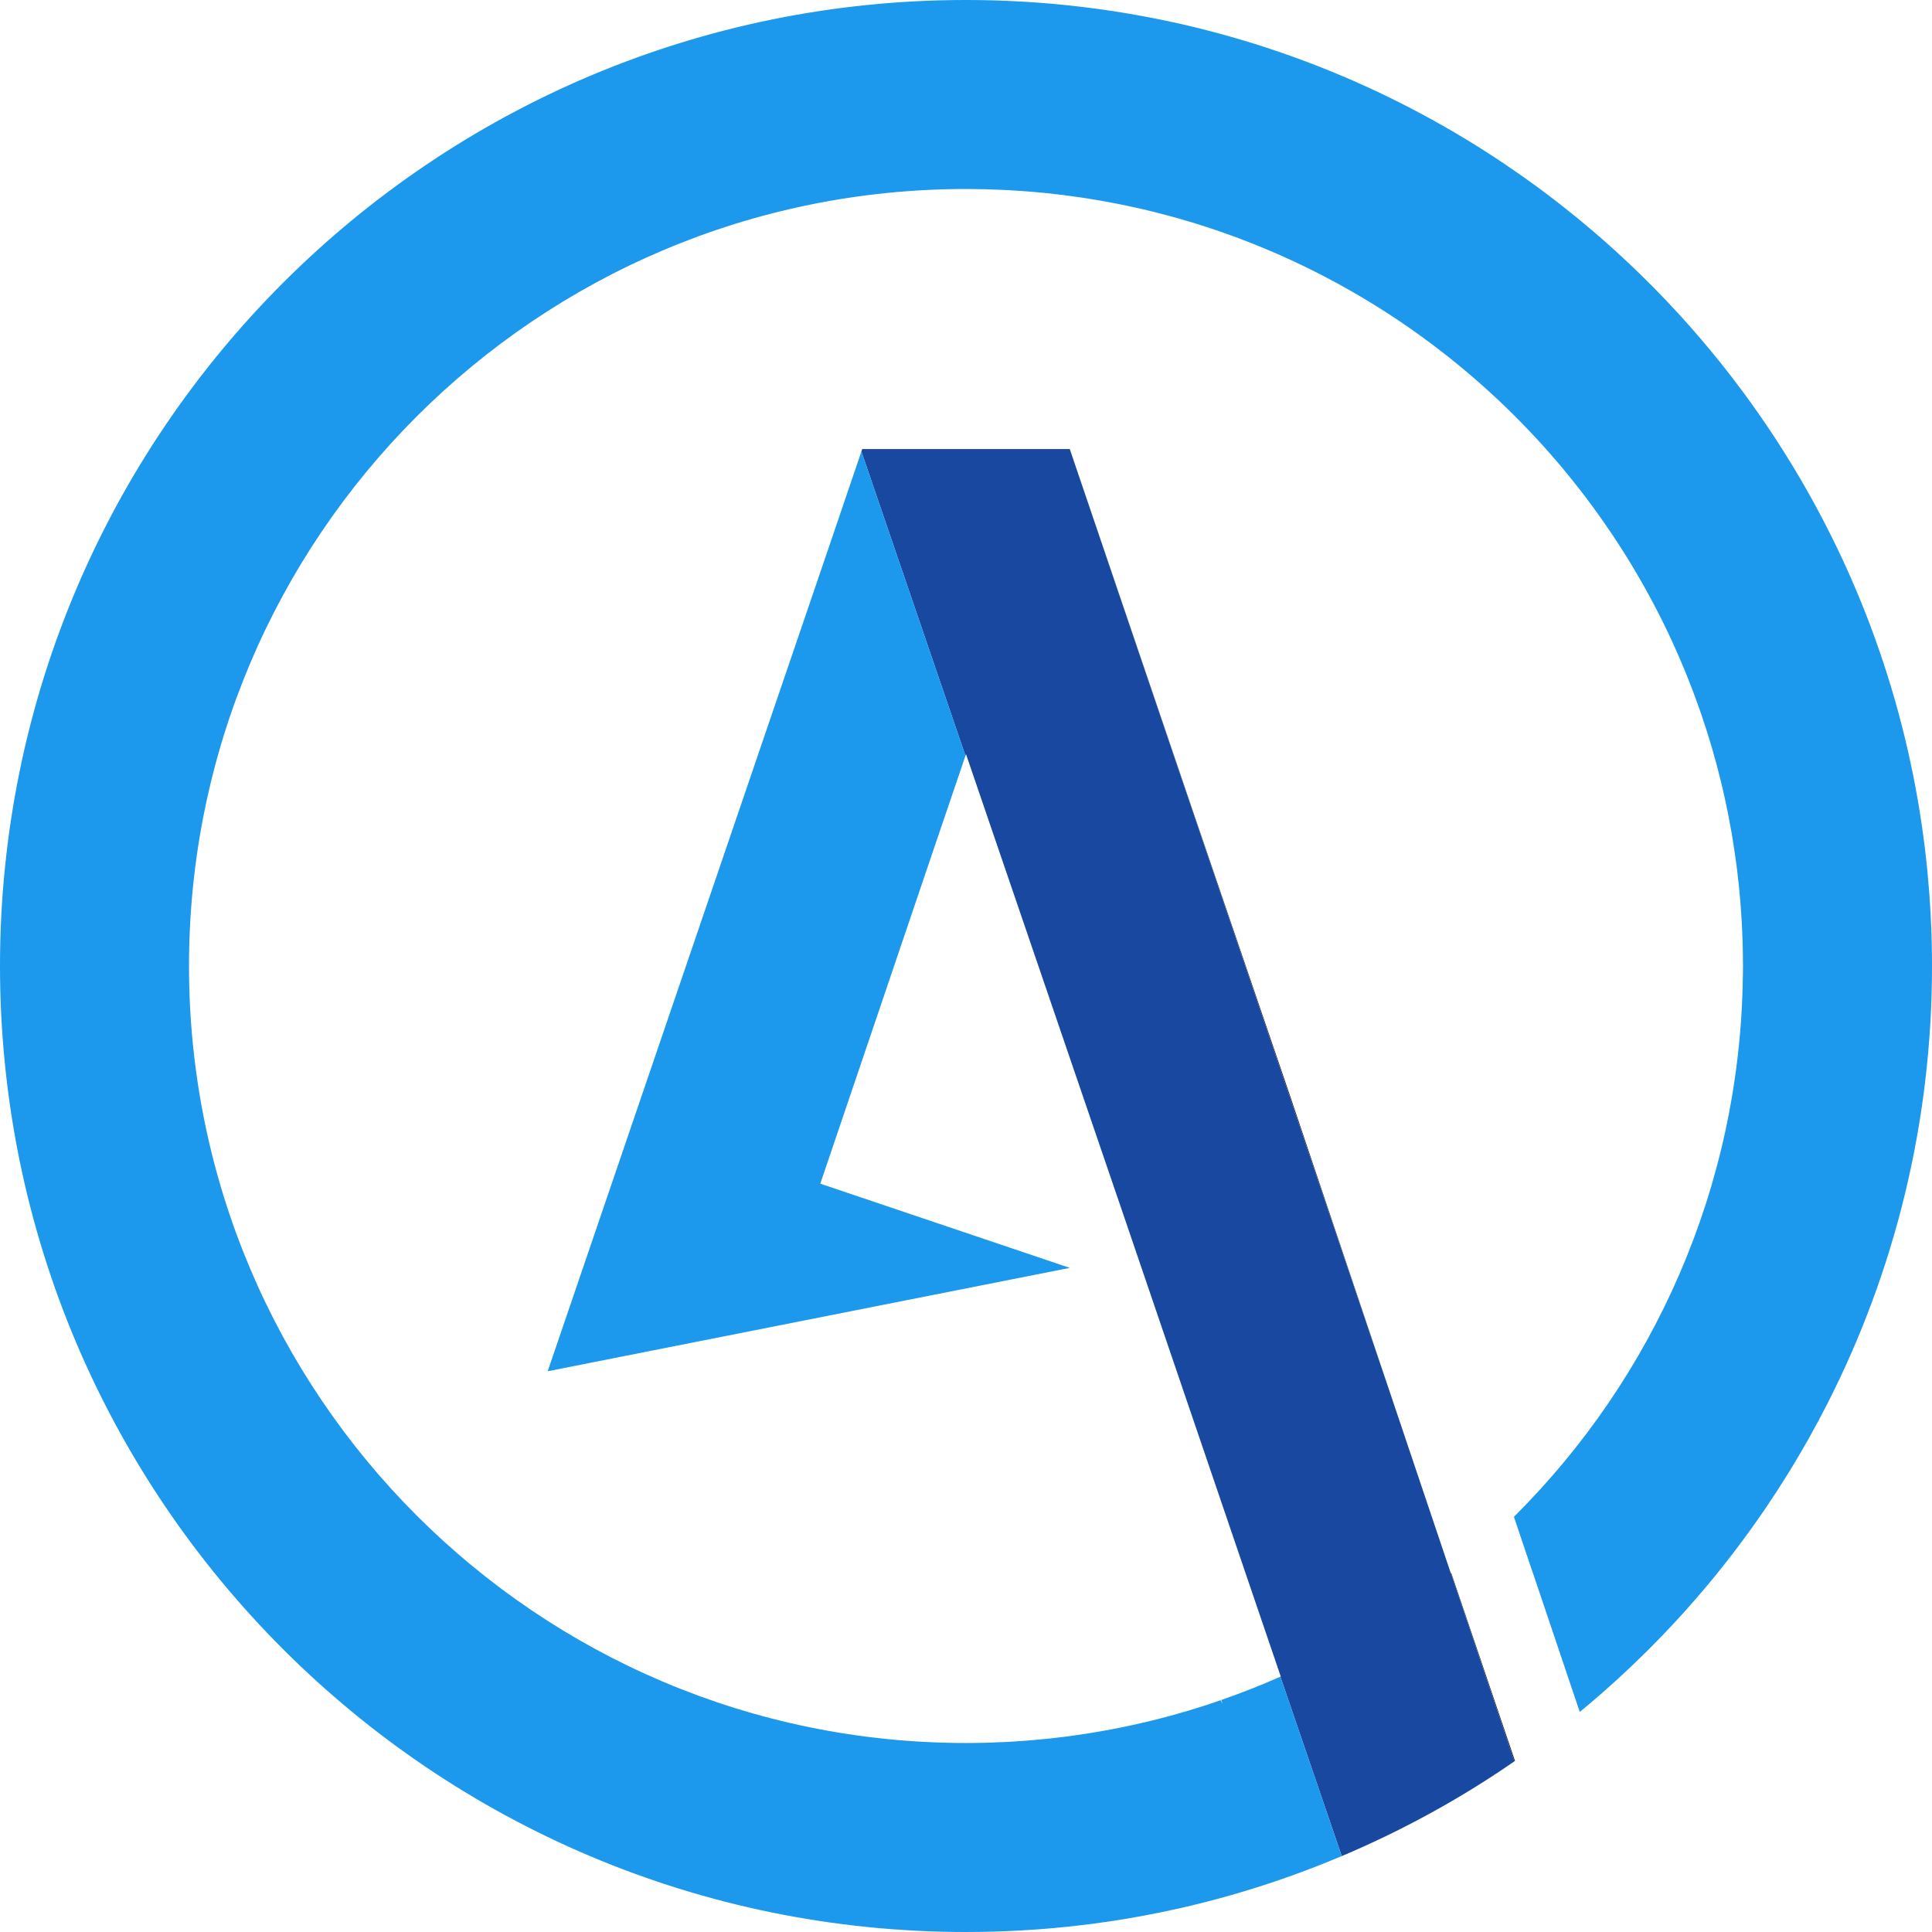
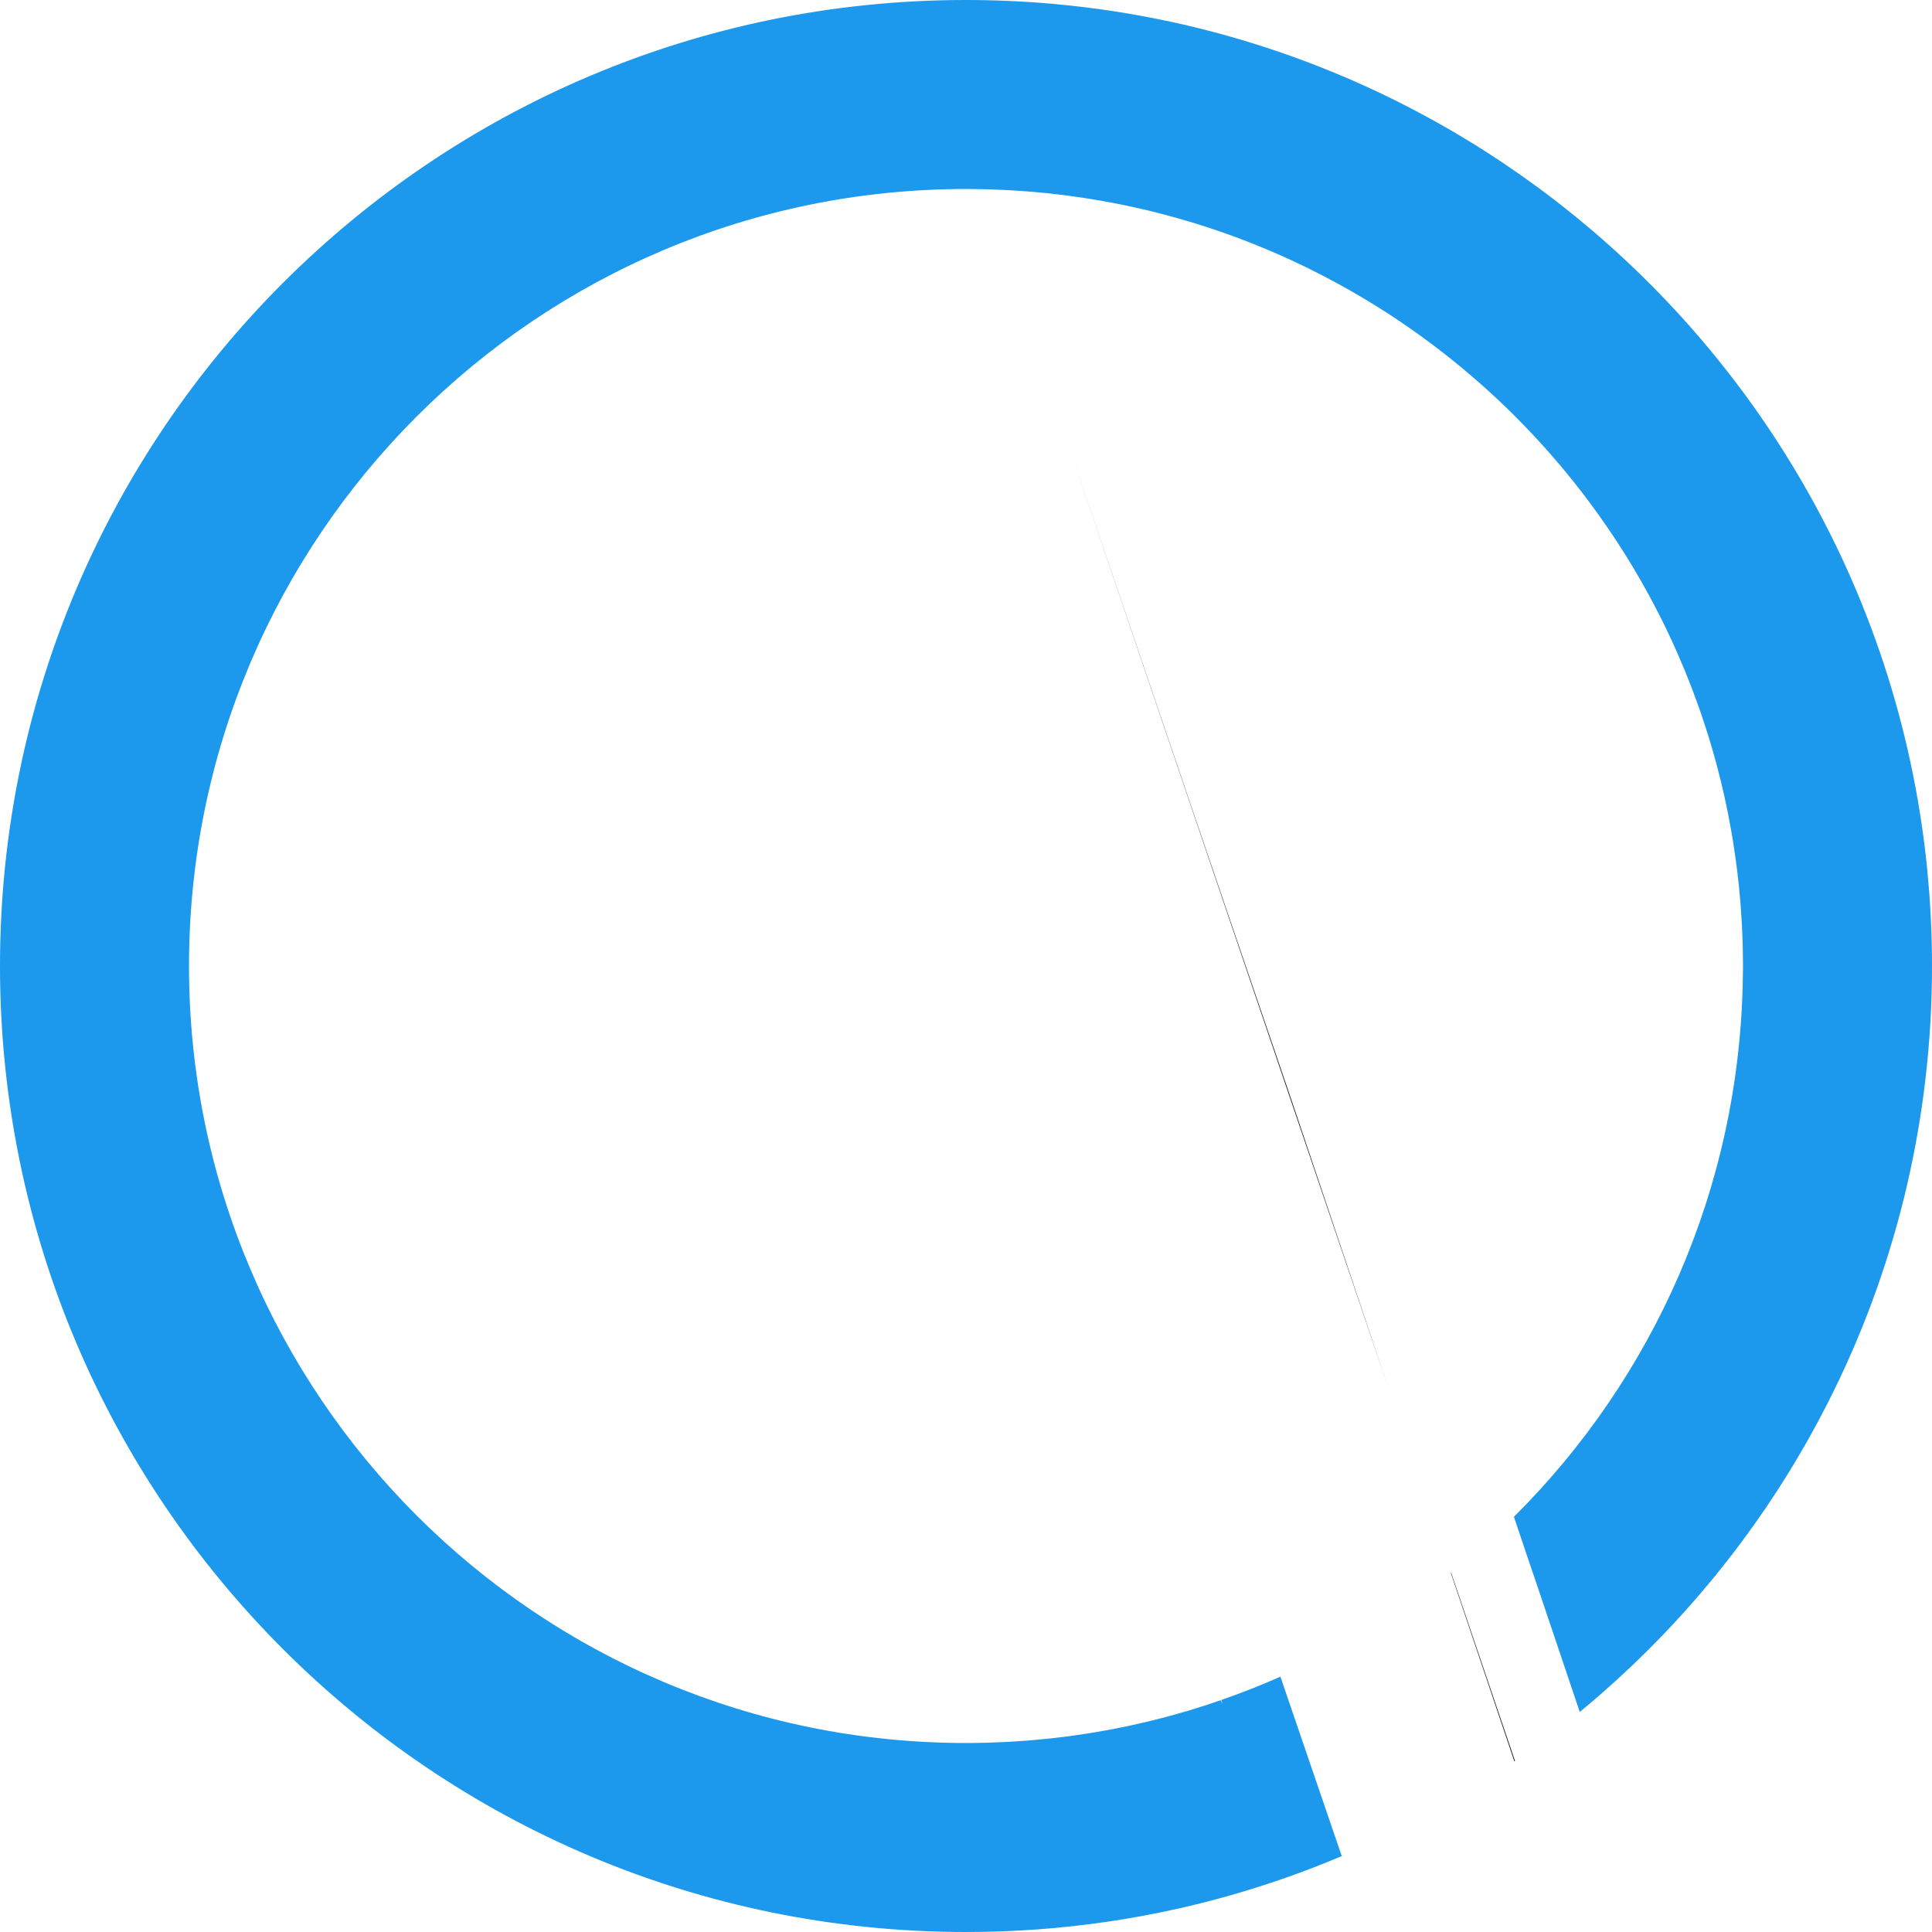
<svg xmlns="http://www.w3.org/2000/svg" fill="#000000" height="768" preserveAspectRatio="xMidYMid meet" version="1" viewBox="616.0 616.0 768.0 768.0" width="768" zoomAndPan="magnify">
  <g>
    <g id="change1_1">
      <path d="M 1157.051 1135.43 L 1157.051 1135.449 L 1128.66 1051.121 L 1090.68 939.852 L 1041.25 794.5 L 1168.172 1168.469 L 1157.051 1135.449 L 1157.051 1135.43" fill="#222222" />
    </g>
    <g id="change1_2">
      <path d="M 1192.75 1241.34 L 1217.969 1316.18 C 1218.059 1316.121 1218.148 1316.051 1218.238 1315.988 L 1192.871 1241.238 L 1192.75 1241.34" fill="#222222" />
    </g>
    <g id="change2_1">
-       <path d="M 1149.98 1353.57 L 1093.078 1188.41 L 1149.98 1353.57 C 1173.969 1343.379 1196.73 1330.852 1217.922 1316.211 L 1217.93 1316.211 L 1217.969 1316.18 L 1192.75 1241.34 L 1192.719 1241.359 L 1192.711 1241.359 L 1168.172 1168.469 L 1041.25 794.5 L 958.75 794.5 L 1044.02 1044.621 L 958.75 794.5 L 958.418 795.48 L 999.781 916.43 L 1000 915.789 L 1063.422 1101.371 L 1125.121 1282.441 L 1124.98 1282.512 L 1149.371 1353.82 C 1149.57 1353.738 1149.781 1353.66 1149.98 1353.57" fill="#1848a0" />
-     </g>
+       </g>
    <g id="change3_1">
      <path d="M 1383.891 990.73 C 1383.879 990.602 1383.879 990.469 1383.879 990.34 C 1383.809 987.34 1383.691 984.352 1383.551 981.371 C 1383.539 981.172 1383.531 980.961 1383.52 980.762 C 1383.379 977.82 1383.199 974.879 1382.988 971.961 C 1382.969 971.73 1382.949 971.5 1382.941 971.27 C 1382.719 968.359 1382.469 965.449 1382.191 962.559 C 1382.172 962.328 1382.148 962.102 1382.129 961.879 C 1381.84 958.961 1381.52 956.059 1381.172 953.172 C 1381.141 952.969 1381.121 952.781 1381.102 952.59 C 1380.73 949.648 1380.34 946.73 1379.91 943.809 C 1379.891 943.68 1379.871 943.539 1379.852 943.398 C 1379.41 940.43 1378.941 937.461 1378.43 934.512 L 1378.398 934.328 C 1373.68 906.961 1366.07 880.59 1355.891 855.531 L 1355.891 855.52 L 1355.871 855.469 C 1343.691 825.512 1327.84 797.441 1308.871 771.809 L 1308.859 771.809 C 1303.41 764.43 1297.699 757.27 1291.738 750.309 L 1291.691 750.25 C 1285.75 743.32 1279.57 736.609 1273.16 730.121 L 1273.02 729.98 C 1266.629 723.52 1260.02 717.289 1253.191 711.301 L 1252.941 711.07 C 1251.629 709.93 1250.309 708.789 1248.98 707.66 L 1248.859 707.559 C 1244.691 704 1240.449 700.539 1236.129 697.172 L 1236.051 697.109 C 1234.691 696.039 1233.309 694.988 1231.941 693.941 C 1231.789 693.828 1231.648 693.73 1231.512 693.621 C 1230.199 692.621 1228.871 691.629 1227.539 690.648 C 1227.43 690.57 1227.309 690.48 1227.199 690.398 C 1222.809 687.18 1218.359 684.051 1213.84 681.012 L 1213.641 680.879 C 1212.262 679.949 1210.859 679.031 1209.461 678.109 C 1209.25 677.969 1209.039 677.84 1208.82 677.699 C 1207.52 676.852 1206.219 676.02 1204.91 675.191 C 1204.699 675.059 1204.488 674.922 1204.281 674.789 C 1202.828 673.879 1201.371 672.969 1199.91 672.078 L 1199.809 672.02 C 1196.699 670.121 1193.559 668.262 1190.391 666.449 C 1190.27 666.379 1190.148 666.32 1190.039 666.25 C 1188.641 665.449 1187.23 664.66 1185.82 663.879 C 1185.539 663.73 1185.262 663.57 1184.98 663.422 C 1183.699 662.711 1182.41 662.012 1181.109 661.32 C 1180.82 661.16 1180.52 661 1180.219 660.84 C 1178.852 660.109 1177.469 659.391 1176.09 658.672 C 1175.91 658.578 1175.73 658.48 1175.539 658.391 C 1172.34 656.738 1169.109 655.129 1165.852 653.57 C 1165.68 653.488 1165.512 653.41 1165.328 653.32 C 1163.93 652.648 1162.531 651.988 1161.121 651.34 C 1160.762 651.172 1160.398 651.012 1160.039 650.84 C 1158.781 650.27 1157.531 649.699 1156.27 649.141 C 1155.879 648.961 1155.48 648.789 1155.09 648.609 C 1153.789 648.039 1152.48 647.469 1151.16 646.898 C 1150.852 646.77 1150.551 646.641 1150.238 646.512 C 1146.949 645.109 1143.629 643.75 1140.289 642.441 C 1140.07 642.352 1139.852 642.27 1139.629 642.18 C 1138.219 641.629 1136.809 641.09 1135.398 640.559 C 1134.969 640.398 1134.539 640.238 1134.109 640.078 C 1132.879 639.621 1131.648 639.16 1130.41 638.719 C 1129.941 638.551 1129.469 638.379 1128.988 638.211 C 1127.738 637.762 1126.488 637.32 1125.23 636.891 C 1124.809 636.75 1124.391 636.602 1123.969 636.461 C 1122.422 635.93 1120.871 635.41 1119.309 634.898 C 1119.199 634.859 1119.09 634.828 1118.98 634.789 C 1117.25 634.23 1115.531 633.68 1113.801 633.141 C 1113.531 633.059 1113.27 632.988 1113.012 632.91 C 1111.602 632.469 1110.18 632.039 1108.762 631.621 C 1108.262 631.48 1107.77 631.34 1107.27 631.191 C 1106.07 630.84 1104.852 630.488 1103.641 630.16 C 1103.09 630 1102.551 629.852 1102 629.699 C 1100.789 629.371 1099.578 629.039 1098.371 628.719 C 1097.859 628.59 1097.34 628.449 1096.828 628.32 C 1095.422 627.949 1094.012 627.59 1092.59 627.238 C 1092.289 627.172 1091.988 627.09 1091.691 627.02 C 1089.941 626.59 1088.191 626.172 1086.441 625.77 C 1086.16 625.711 1085.879 625.641 1085.602 625.578 C 1084.16 625.25 1082.711 624.93 1081.27 624.621 C 1080.719 624.5 1080.172 624.391 1079.621 624.27 C 1078.422 624.02 1077.219 623.77 1076.02 623.531 C 1075.422 623.41 1074.809 623.289 1074.211 623.172 C 1073.031 622.941 1071.852 622.719 1070.66 622.5 C 1070.07 622.391 1069.48 622.27 1068.891 622.172 C 1067.578 621.93 1066.262 621.699 1064.941 621.48 C 1064.5 621.398 1064.059 621.32 1063.621 621.25 C 1061.852 620.949 1060.078 620.672 1058.301 620.398 C 1058.031 620.359 1057.762 620.32 1057.488 620.281 C 1056 620.059 1054.5 619.84 1053 619.629 C 1052.422 619.551 1051.828 619.48 1051.25 619.398 C 1050.051 619.238 1048.852 619.078 1047.648 618.93 C 1047 618.852 1046.34 618.77 1045.691 618.699 C 1044.52 618.559 1043.359 618.43 1042.191 618.301 C 1041.551 618.23 1040.898 618.16 1040.262 618.09 C 1038.988 617.961 1037.719 617.828 1036.461 617.719 C 1035.922 617.66 1035.391 617.609 1034.859 617.559 C 1033.059 617.398 1031.262 617.25 1029.461 617.109 C 1029.281 617.102 1029.102 617.09 1028.922 617.078 C 1027.301 616.961 1025.68 616.84 1024.051 616.738 C 1023.449 616.711 1022.852 616.68 1022.238 616.641 C 1021.031 616.57 1019.809 616.512 1018.59 616.449 C 1017.91 616.41 1017.23 616.391 1016.539 616.359 C 1015.379 616.309 1014.211 616.262 1013.039 616.219 C 1012.359 616.199 1011.68 616.18 1011 616.16 C 1009.75 616.121 1008.512 616.102 1007.262 616.07 C 1006.672 616.059 1006.078 616.051 1005.488 616.039 C 1003.672 616.02 1001.828 616 1000 616 C 787.922 616 616 787.922 616 1000 C 616 1212.078 787.922 1384 1000 1384 C 1002.148 1384 1004.301 1383.98 1006.441 1383.941 C 1007 1383.93 1007.559 1383.922 1008.121 1383.91 C 1010.039 1383.871 1011.961 1383.82 1013.871 1383.75 C 1014.109 1383.738 1014.352 1383.738 1014.59 1383.73 C 1016.719 1383.648 1018.84 1383.551 1020.961 1383.43 C 1021.469 1383.398 1021.98 1383.371 1022.5 1383.34 C 1024.34 1383.238 1026.18 1383.121 1028.02 1382.988 C 1028.34 1382.961 1028.672 1382.941 1029 1382.922 C 1031.129 1382.762 1033.262 1382.578 1035.391 1382.391 C 1035.801 1382.352 1036.211 1382.309 1036.621 1382.27 C 1038.48 1382.09 1040.34 1381.898 1042.191 1381.699 C 1042.531 1381.66 1042.879 1381.629 1043.23 1381.59 C 1045.379 1381.352 1047.531 1381.09 1049.68 1380.809 C 1049.93 1380.781 1050.18 1380.738 1050.43 1380.711 C 1052.398 1380.449 1054.359 1380.18 1056.32 1379.891 C 1056.629 1379.852 1056.941 1379.801 1057.25 1379.762 C 1059.449 1379.43 1061.641 1379.078 1063.828 1378.719 L 1063.84 1378.711 C 1066.012 1378.352 1068.172 1377.969 1070.328 1377.57 C 1070.559 1377.52 1070.801 1377.48 1071.039 1377.43 C 1075.449 1376.609 1079.84 1375.711 1084.191 1374.73 C 1084.328 1374.699 1084.461 1374.672 1084.602 1374.641 C 1098.48 1371.52 1112.07 1367.629 1125.328 1363.051 L 1125.961 1362.828 C 1133.879 1360.07 1141.691 1357.07 1149.371 1353.82 L 1124.98 1282.512 C 1117.301 1285.91 1109.461 1288.988 1101.48 1291.77 L 1102 1293.281 L 1101.191 1291.859 C 1099.391 1292.488 1097.59 1293.121 1095.77 1293.711 L 1095.609 1293.762 C 1093.219 1294.539 1090.809 1295.289 1088.398 1296.012 C 1088.211 1296.059 1088.031 1296.121 1087.852 1296.172 C 1085.559 1296.852 1083.27 1297.5 1080.961 1298.129 C 1080.66 1298.211 1080.352 1298.289 1080.039 1298.371 C 1077.859 1298.961 1075.672 1299.52 1073.469 1300.051 C 1073.051 1300.16 1072.629 1300.262 1072.211 1300.359 C 1070.109 1300.859 1068.012 1301.34 1065.898 1301.801 C 1065.379 1301.91 1064.859 1302.031 1064.328 1302.141 C 1062.32 1302.57 1060.301 1302.969 1058.281 1303.359 C 1057.66 1303.469 1057.039 1303.602 1056.422 1303.711 C 1054.48 1304.07 1052.531 1304.398 1050.578 1304.719 C 1049.879 1304.84 1049.18 1304.961 1048.469 1305.07 C 1046.602 1305.371 1044.711 1305.641 1042.82 1305.898 C 1042.039 1306.012 1041.262 1306.129 1040.488 1306.23 C 1038.66 1306.469 1036.82 1306.68 1034.98 1306.891 C 1034.141 1306.98 1033.301 1307.09 1032.461 1307.172 C 1030.66 1307.359 1028.852 1307.52 1027.039 1307.68 C 1026.16 1307.75 1025.281 1307.84 1024.398 1307.91 C 1022.578 1308.051 1020.762 1308.16 1018.941 1308.281 C 1018.059 1308.328 1017.18 1308.398 1016.301 1308.441 C 1014.352 1308.539 1012.398 1308.609 1010.441 1308.68 C 1009.68 1308.699 1008.93 1308.738 1008.172 1308.762 C 1005.461 1308.828 1002.73 1308.871 1000 1308.871 C 829.414 1308.871 691.129 1170.578 691.129 1000 C 691.129 829.422 829.414 691.129 1000 691.129 L 1000.129 691.129 C 1002.539 691.129 1004.961 691.172 1007.359 691.219 C 1008.172 691.238 1008.98 691.27 1009.789 691.301 C 1011.441 691.352 1013.078 691.41 1014.73 691.488 C 1015.648 691.531 1016.578 691.578 1017.5 691.629 C 1019.051 691.719 1020.59 691.82 1022.129 691.93 C 1023.059 691.988 1023.98 692.059 1024.91 692.129 C 1026.52 692.262 1028.121 692.41 1029.711 692.559 C 1030.539 692.641 1031.359 692.711 1032.18 692.789 C 1034.461 693.031 1036.73 693.289 1039 693.57 C 1039.461 693.629 1039.91 693.699 1040.371 693.762 C 1042.359 694.02 1044.34 694.289 1046.32 694.59 C 1047.238 694.73 1048.16 694.879 1049.07 695.031 C 1050.512 695.262 1051.941 695.488 1053.371 695.738 C 1054.379 695.91 1055.398 696.102 1056.41 696.289 C 1057.738 696.531 1059.07 696.789 1060.391 697.051 C 1061.43 697.262 1062.461 697.461 1063.5 697.68 C 1064.82 697.949 1066.141 698.25 1067.461 698.539 C 1068.461 698.762 1069.461 698.98 1070.461 699.211 C 1072.07 699.59 1073.66 699.98 1075.262 700.379 C 1076.77 700.762 1078.281 701.16 1079.789 701.559 C 1081.07 701.898 1082.352 702.238 1083.621 702.59 C 1084.781 702.922 1085.93 703.262 1087.078 703.602 C 1088.148 703.91 1089.211 704.219 1090.27 704.539 C 1091.469 704.91 1092.672 705.289 1093.871 705.672 C 1094.852 705.988 1095.828 706.301 1096.809 706.629 C 1098.051 707.039 1099.289 707.449 1100.52 707.871 C 1101.398 708.172 1102.281 708.488 1103.16 708.801 C 1104.469 709.262 1105.781 709.73 1107.078 710.211 C 1107.449 710.34 1107.801 710.48 1108.172 710.621 C 1111.352 711.809 1114.5 713.051 1117.629 714.34 C 1118.09 714.531 1118.551 714.711 1119.012 714.91 C 1120.461 715.512 1121.91 716.141 1123.352 716.77 C 1123.961 717.039 1124.57 717.301 1125.18 717.57 C 1126.621 718.211 1128.051 718.859 1129.469 719.52 C 1130.039 719.781 1130.602 720.039 1131.16 720.309 C 1132.648 721 1134.129 721.711 1135.609 722.43 C 1135.961 722.602 1136.301 722.781 1136.648 722.949 C 1143.711 726.441 1150.621 730.191 1157.359 734.191 C 1157.539 734.301 1157.73 734.41 1157.922 734.52 C 1159.551 735.488 1161.172 736.48 1162.781 737.48 C 1162.949 737.59 1163.121 737.699 1163.301 737.801 C 1171.961 743.211 1180.328 749.031 1188.391 755.25 C 1188.539 755.359 1188.691 755.48 1188.84 755.602 C 1189.781 756.32 1190.711 757.051 1191.641 757.781 C 1191.871 757.961 1192.102 758.148 1192.328 758.328 C 1193.23 759.051 1194.129 759.77 1195.02 760.5 C 1195.27 760.711 1195.52 760.91 1195.77 761.121 C 1196.641 761.828 1197.5 762.539 1198.359 763.262 C 1198.641 763.5 1198.922 763.738 1199.199 763.98 C 1200.031 764.672 1200.852 765.371 1201.672 766.078 C 1201.98 766.352 1202.289 766.621 1202.602 766.891 C 1203.379 767.57 1204.16 768.25 1204.941 768.941 C 1205.289 769.25 1205.648 769.578 1206 769.891 C 1206.719 770.539 1207.449 771.191 1208.16 771.84 C 1208.59 772.23 1209.012 772.621 1209.43 773.012 C 1210.07 773.602 1210.711 774.191 1211.352 774.789 C 1211.879 775.289 1212.398 775.789 1212.93 776.289 C 1213.449 776.789 1213.98 777.289 1214.5 777.789 C 1215.262 778.52 1216.012 779.262 1216.762 780 C 1217.039 780.281 1217.32 780.551 1217.609 780.828 C 1220.461 783.672 1223.27 786.559 1226.012 789.512 L 1226.211 789.719 C 1234.5 798.629 1242.27 808.039 1249.469 817.879 C 1252.711 822.309 1255.828 826.84 1258.84 831.441 C 1260.191 833.512 1261.512 835.578 1262.809 837.68 C 1262.93 837.879 1263.059 838.078 1263.18 838.281 C 1268.93 847.621 1274.199 857.281 1278.949 867.238 C 1279.02 867.379 1279.078 867.531 1279.148 867.672 C 1280.23 869.941 1281.281 872.238 1282.309 874.539 C 1282.488 874.949 1282.672 875.371 1282.852 875.781 C 1283.75 877.84 1284.641 879.898 1285.5 881.98 C 1285.719 882.512 1285.93 883.031 1286.148 883.559 C 1286.961 885.559 1287.75 887.559 1288.52 889.57 C 1288.738 890.129 1288.949 890.699 1289.16 891.262 C 1289.93 893.289 1290.672 895.328 1291.391 897.379 C 1291.57 897.91 1291.762 898.43 1291.949 898.961 C 1292.699 901.141 1293.43 903.328 1294.129 905.52 C 1294.262 905.922 1294.391 906.309 1294.512 906.711 C 1295.328 909.27 1296.109 911.852 1296.852 914.441 L 1296.871 914.512 C 1299.191 922.559 1301.18 930.762 1302.852 939.078 C 1302.93 939.469 1303 939.879 1303.078 940.281 C 1303.531 942.57 1303.961 944.879 1304.359 947.191 C 1304.461 947.809 1304.559 948.422 1304.66 949.031 C 1305.012 951.148 1305.352 953.281 1305.648 955.422 C 1305.801 956.43 1305.941 957.441 1306.078 958.449 C 1306.238 959.629 1306.391 960.801 1306.539 961.969 C 1306.711 963.352 1306.859 964.73 1307.012 966.109 C 1307.102 966.949 1307.211 967.789 1307.289 968.629 C 1307.309 968.781 1307.32 968.922 1307.328 969.07 C 1307.551 971.23 1307.738 973.391 1307.91 975.559 C 1307.969 976.391 1308.02 977.219 1308.078 978.039 C 1308.199 979.641 1308.301 981.23 1308.391 982.828 C 1308.441 983.719 1308.48 984.602 1308.52 985.488 C 1308.602 987.121 1308.66 988.762 1308.711 990.41 C 1308.73 991.191 1308.762 991.969 1308.781 992.762 L 1308.781 992.781 C 1308.828 995.18 1308.871 997.59 1308.871 1000 C 1308.871 1001.461 1308.828 1002.898 1308.809 1004.359 C 1307.648 1088.211 1273.078 1163.969 1217.809 1218.961 L 1225.352 1241.359 L 1225.379 1241.34 L 1243.98 1296.52 C 1246.961 1294.059 1249.91 1291.57 1252.82 1289.031 L 1252.828 1289.02 C 1260.98 1281.879 1268.82 1274.41 1276.34 1266.621 L 1276.48 1266.48 C 1282.711 1260.02 1288.711 1253.34 1294.48 1246.449 L 1294.68 1246.219 C 1295.762 1244.922 1296.828 1243.621 1297.898 1242.32 C 1297.969 1242.23 1298.051 1242.129 1298.121 1242.039 C 1302.641 1236.48 1307.012 1230.789 1311.219 1224.98 L 1311.398 1224.73 C 1312.359 1223.398 1313.32 1222.059 1314.262 1220.711 C 1314.379 1220.539 1314.5 1220.371 1314.621 1220.199 C 1315.539 1218.891 1316.449 1217.57 1317.359 1216.25 C 1317.449 1216.109 1317.551 1215.98 1317.641 1215.84 C 1320.672 1211.391 1323.602 1206.879 1326.441 1202.309 L 1326.52 1202.191 C 1327.398 1200.762 1328.281 1199.32 1329.148 1197.879 C 1329.281 1197.66 1329.422 1197.43 1329.551 1197.211 C 1330.32 1195.922 1331.09 1194.629 1331.84 1193.328 C 1331.988 1193.078 1332.141 1192.82 1332.289 1192.559 C 1333.07 1191.23 1333.828 1189.891 1334.59 1188.551 C 1334.699 1188.371 1334.801 1188.191 1334.898 1188.012 C 1337.512 1183.371 1340.031 1178.672 1342.449 1173.91 C 1342.57 1173.66 1342.699 1173.422 1342.82 1173.172 C 1343.48 1171.871 1344.141 1170.559 1344.781 1169.238 C 1344.949 1168.898 1345.121 1168.559 1345.281 1168.219 C 1345.898 1166.961 1346.5 1165.711 1347.102 1164.449 C 1347.262 1164.109 1347.422 1163.77 1347.578 1163.43 C 1348.23 1162.059 1348.859 1160.691 1349.488 1159.309 C 1349.578 1159.102 1349.68 1158.898 1349.781 1158.691 C 1351.25 1155.441 1352.68 1152.18 1354.07 1148.891 C 1354.16 1148.672 1354.238 1148.461 1354.328 1148.238 C 1354.91 1146.859 1355.48 1145.48 1356.051 1144.09 C 1356.211 1143.691 1356.371 1143.289 1356.531 1142.891 C 1357.02 1141.66 1357.512 1140.43 1357.98 1139.199 C 1358.16 1138.762 1358.328 1138.309 1358.5 1137.859 C 1358.98 1136.629 1359.441 1135.391 1359.91 1134.16 C 1360.059 1133.75 1360.211 1133.34 1360.359 1132.93 C 1360.898 1131.48 1361.422 1130.031 1361.941 1128.578 C 1362 1128.391 1362.07 1128.211 1362.141 1128.031 C 1362.738 1126.32 1363.328 1124.609 1363.91 1122.891 L 1363.93 1122.828 C 1364.48 1121.211 1365.012 1119.578 1365.539 1117.961 C 1365.68 1117.531 1365.809 1117.109 1365.941 1116.691 C 1366.34 1115.449 1366.73 1114.211 1367.109 1112.961 C 1367.27 1112.441 1367.43 1111.922 1367.578 1111.398 C 1367.941 1110.23 1368.289 1109.051 1368.629 1107.871 C 1368.789 1107.34 1368.941 1106.809 1369.102 1106.281 C 1369.449 1105.051 1369.801 1103.82 1370.141 1102.578 C 1370.27 1102.121 1370.391 1101.66 1370.52 1101.211 C 1370.961 1099.578 1371.391 1097.961 1371.82 1096.328 L 1371.859 1096.141 C 1372.309 1094.41 1372.738 1092.68 1373.172 1090.941 C 1373.262 1090.559 1373.34 1090.18 1373.441 1089.801 C 1373.75 1088.48 1374.059 1087.148 1374.371 1085.828 C 1374.488 1085.27 1374.621 1084.711 1374.738 1084.16 C 1375 1082.988 1375.262 1081.82 1375.512 1080.648 C 1375.641 1080.051 1375.77 1079.441 1375.891 1078.84 C 1376.129 1077.68 1376.371 1076.52 1376.602 1075.359 C 1376.719 1074.781 1376.828 1074.191 1376.949 1073.609 C 1377.199 1072.328 1377.441 1071.039 1377.672 1069.762 C 1377.762 1069.301 1377.84 1068.852 1377.922 1068.398 C 1378.238 1066.641 1378.539 1064.891 1378.828 1063.129 C 1378.859 1063 1378.879 1062.859 1378.898 1062.73 C 1379.16 1061.121 1379.422 1059.512 1379.66 1057.898 C 1379.738 1057.352 1379.82 1056.789 1379.898 1056.238 C 1380.078 1055.031 1380.25 1053.828 1380.422 1052.621 C 1380.512 1051.98 1380.59 1051.328 1380.68 1050.691 C 1380.828 1049.551 1380.969 1048.41 1381.109 1047.27 C 1381.191 1046.621 1381.27 1045.961 1381.352 1045.301 C 1381.488 1044.129 1381.621 1042.961 1381.738 1041.789 C 1381.809 1041.18 1381.879 1040.559 1381.941 1039.949 C 1382.09 1038.551 1382.219 1037.148 1382.352 1035.738 C 1382.391 1035.371 1382.43 1034.988 1382.461 1034.609 C 1382.621 1032.828 1382.77 1031.051 1382.898 1029.262 C 1382.941 1028.801 1382.961 1028.34 1383 1027.879 C 1383.09 1026.551 1383.18 1025.219 1383.27 1023.891 C 1383.301 1023.238 1383.34 1022.59 1383.379 1021.941 C 1383.441 1020.781 1383.5 1019.621 1383.559 1018.461 C 1383.59 1017.77 1383.621 1017.07 1383.648 1016.379 C 1383.699 1015.238 1383.738 1014.09 1383.781 1012.949 C 1383.801 1012.27 1383.82 1011.59 1383.84 1010.898 C 1383.879 1009.672 1383.898 1008.43 1383.93 1007.191 C 1383.941 1006.609 1383.949 1006.039 1383.961 1005.449 C 1383.98 1003.641 1384 1001.82 1384 1000 C 1384 996.898 1383.961 993.809 1383.891 990.73" fill="#1c98ed" />
    </g>
    <g id="change3_2">
-       <path d="M 999.781 916.43 L 958.418 795.48 L 945.195 834.359 L 944.863 835.328 L 833.719 1161.09 L 1041.25 1120 L 942.078 1086.531 L 986.457 955.609 L 986.398 955.43 L 986.496 955.5 L 999.781 916.43" fill="#1c98ed" />
-     </g>
+       </g>
  </g>
</svg>